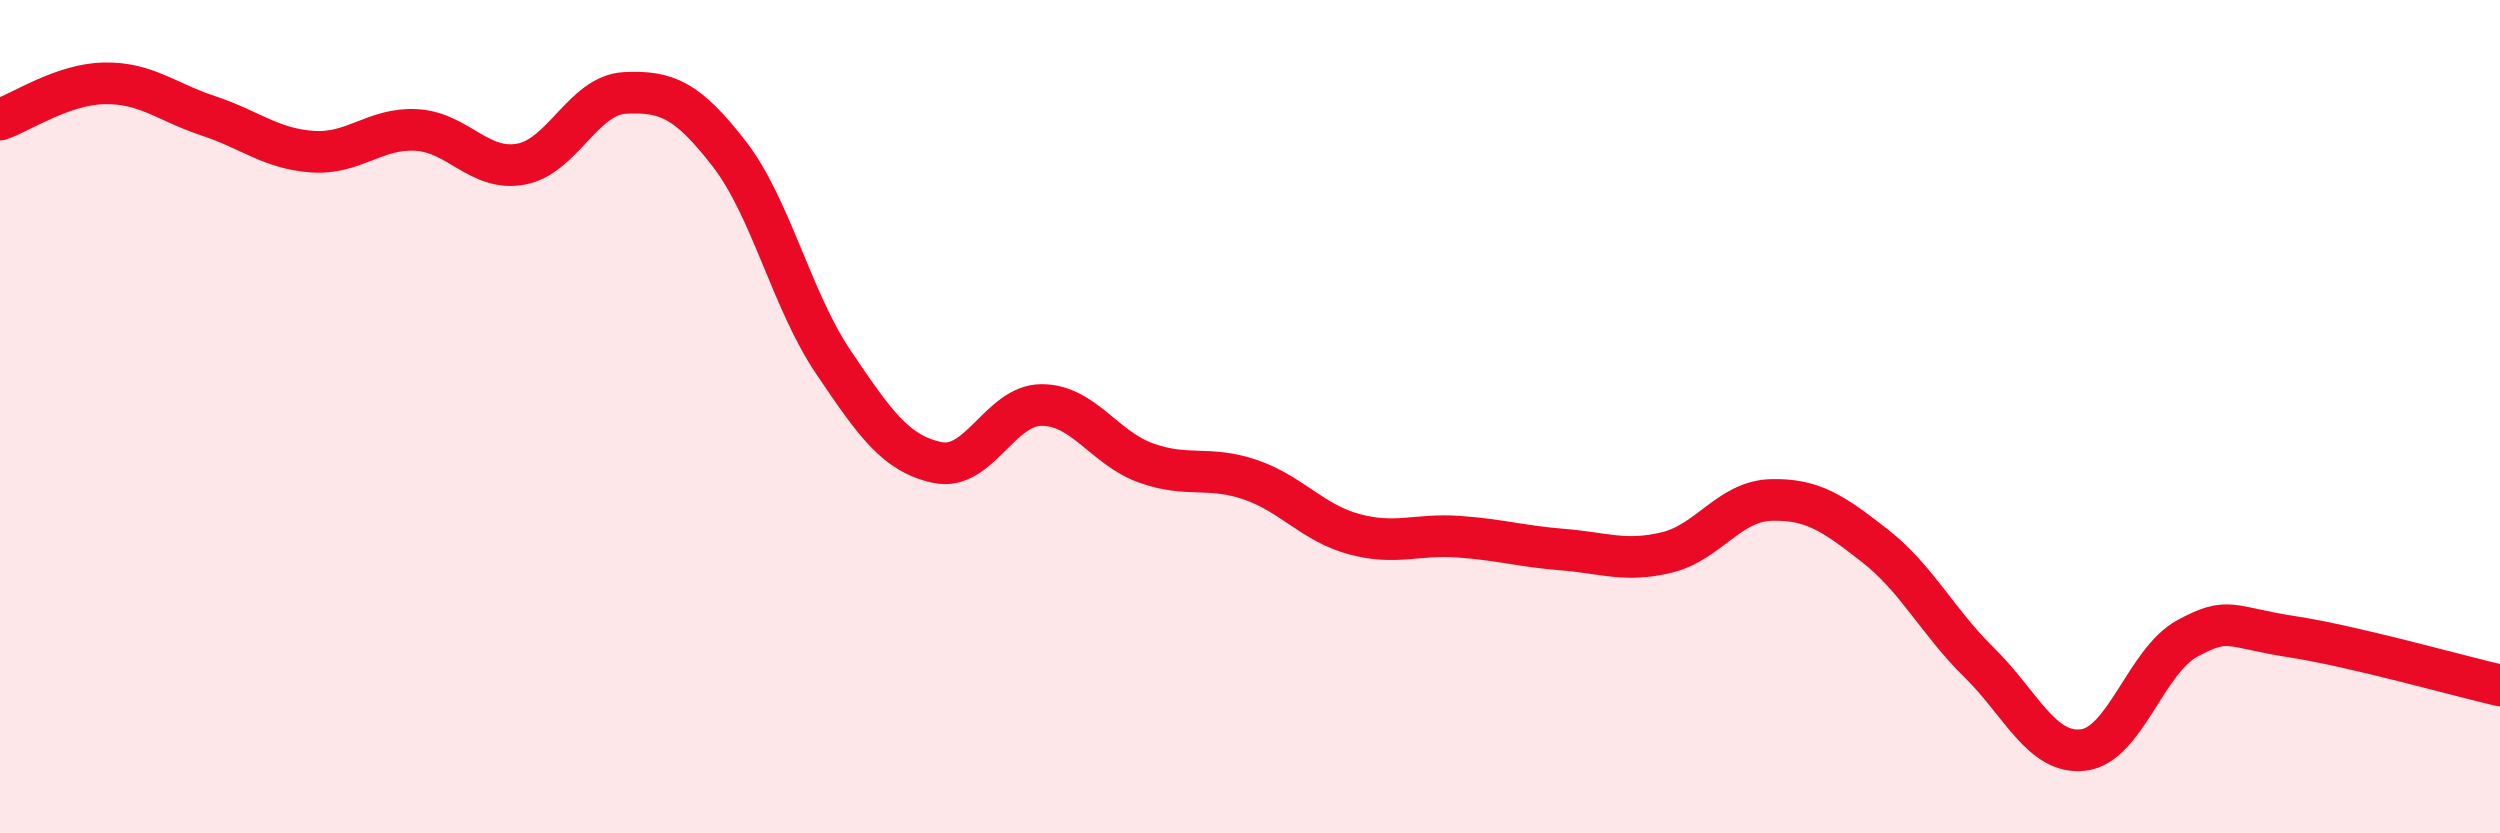
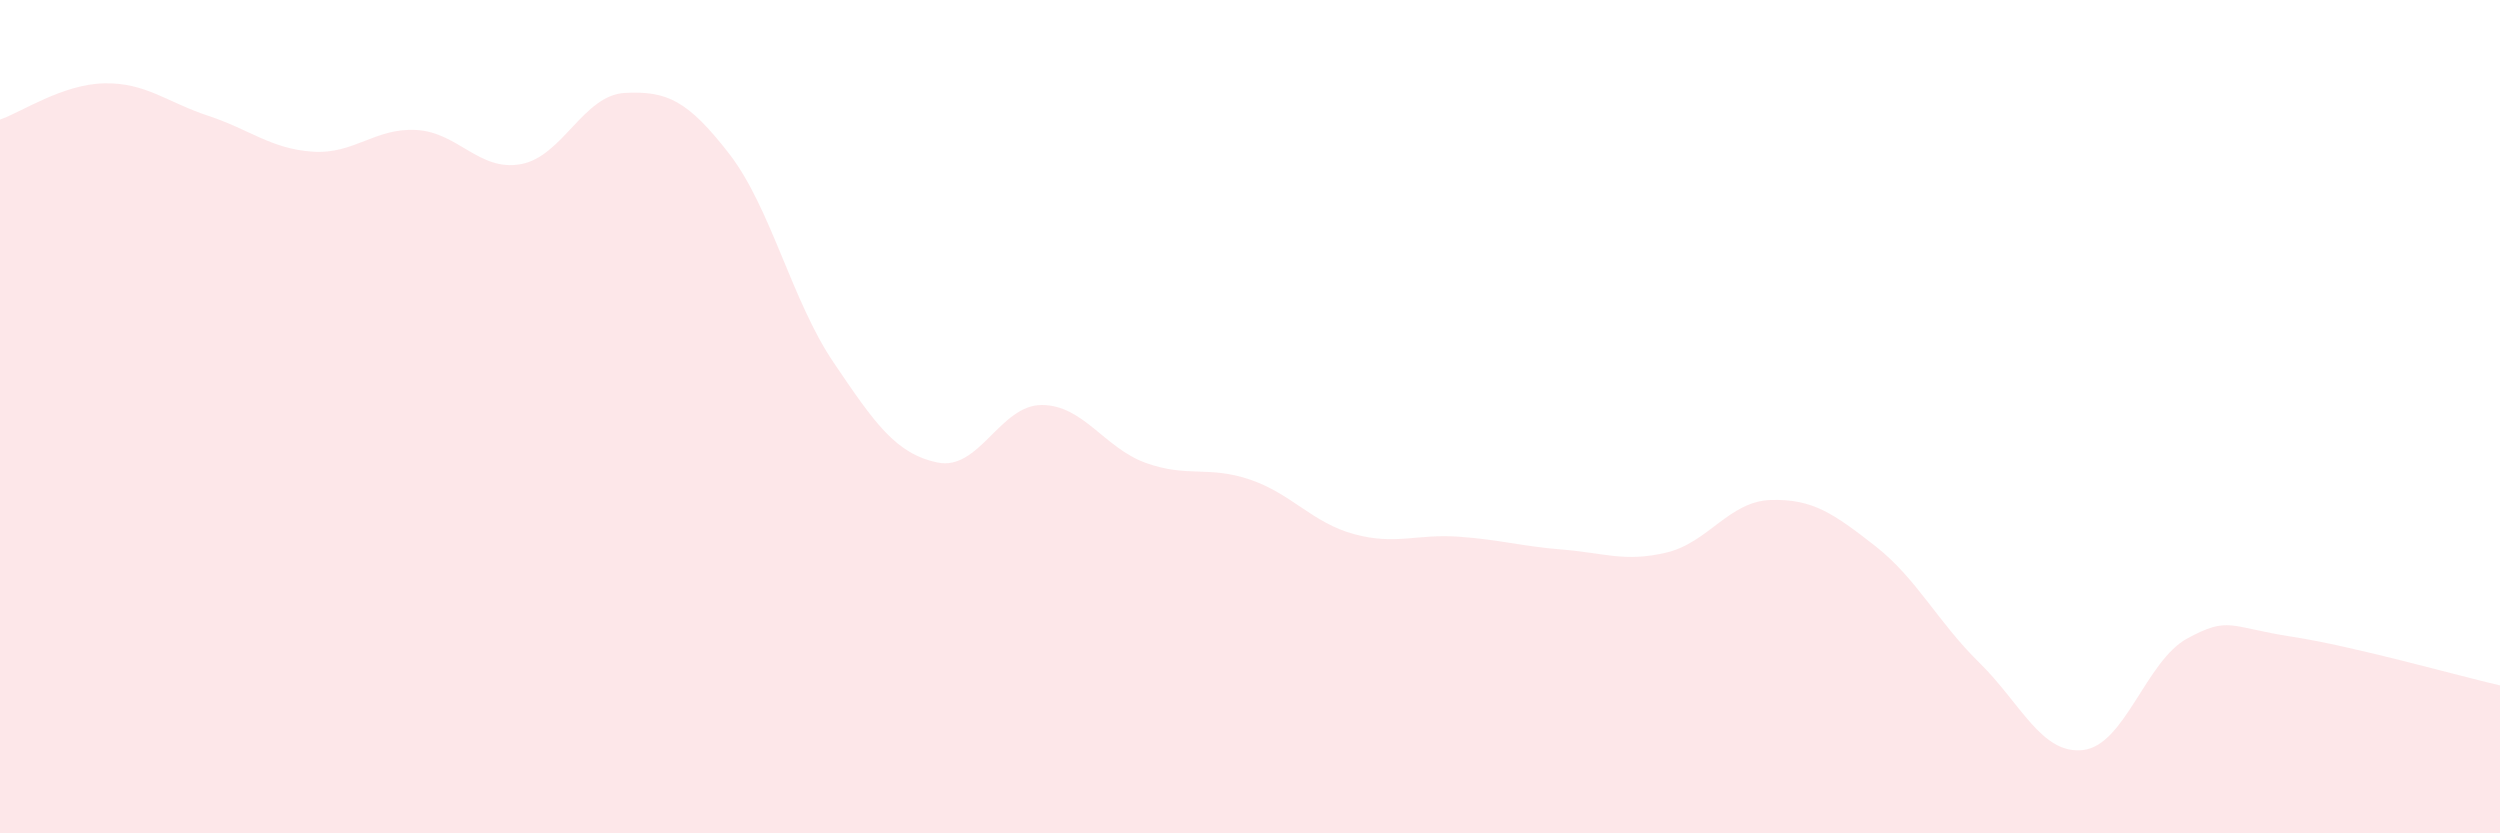
<svg xmlns="http://www.w3.org/2000/svg" width="60" height="20" viewBox="0 0 60 20">
  <path d="M 0,2.87 C 0.5,2.7 1.5,2.02 2.5,2 C 3.5,1.98 4,2.45 5,2.78 C 6,3.11 6.5,3.57 7.5,3.64 C 8.5,3.71 9,3.06 10,3.12 C 11,3.18 11.5,4.12 12.5,3.94 C 13.5,3.76 14,2.28 15,2.23 C 16,2.18 16.5,2.4 17.5,3.69 C 18.5,4.98 19,7.21 20,8.69 C 21,10.17 21.5,10.89 22.5,11.1 C 23.5,11.31 24,9.72 25,9.72 C 26,9.72 26.5,10.75 27.5,11.11 C 28.5,11.47 29,11.17 30,11.51 C 31,11.85 31.5,12.55 32.5,12.82 C 33.5,13.09 34,12.81 35,12.88 C 36,12.95 36.5,13.11 37.5,13.19 C 38.5,13.27 39,13.5 40,13.26 C 41,13.02 41.5,12.03 42.5,12 C 43.5,11.97 44,12.32 45,13.1 C 46,13.88 46.5,14.92 47.5,15.9 C 48.5,16.88 49,18.12 50,18 C 51,17.88 51.5,15.86 52.5,15.32 C 53.5,14.78 53.5,15.05 55,15.28 C 56.5,15.51 59,16.22 60,16.45L60 20L0 20Z" fill="#EB0A25" opacity="0.1" stroke-linecap="round" stroke-linejoin="round" />
-   <path d="M 0,2.87 C 0.5,2.7 1.5,2.02 2.5,2 C 3.5,1.98 4,2.45 5,2.78 C 6,3.11 6.5,3.57 7.5,3.64 C 8.5,3.71 9,3.06 10,3.12 C 11,3.18 11.5,4.12 12.5,3.94 C 13.5,3.76 14,2.28 15,2.23 C 16,2.18 16.5,2.4 17.5,3.69 C 18.5,4.98 19,7.21 20,8.69 C 21,10.17 21.5,10.89 22.5,11.1 C 23.5,11.31 24,9.72 25,9.72 C 26,9.72 26.5,10.75 27.5,11.11 C 28.5,11.47 29,11.17 30,11.51 C 31,11.85 31.5,12.55 32.5,12.82 C 33.5,13.09 34,12.81 35,12.88 C 36,12.95 36.5,13.11 37.5,13.19 C 38.5,13.27 39,13.5 40,13.26 C 41,13.02 41.5,12.03 42.5,12 C 43.5,11.97 44,12.32 45,13.1 C 46,13.88 46.5,14.92 47.5,15.9 C 48.5,16.88 49,18.12 50,18 C 51,17.88 51.5,15.86 52.5,15.32 C 53.5,14.78 53.5,15.05 55,15.28 C 56.5,15.51 59,16.22 60,16.45" stroke="#EB0A25" stroke-width="1" fill="none" stroke-linecap="round" stroke-linejoin="round" />
</svg>